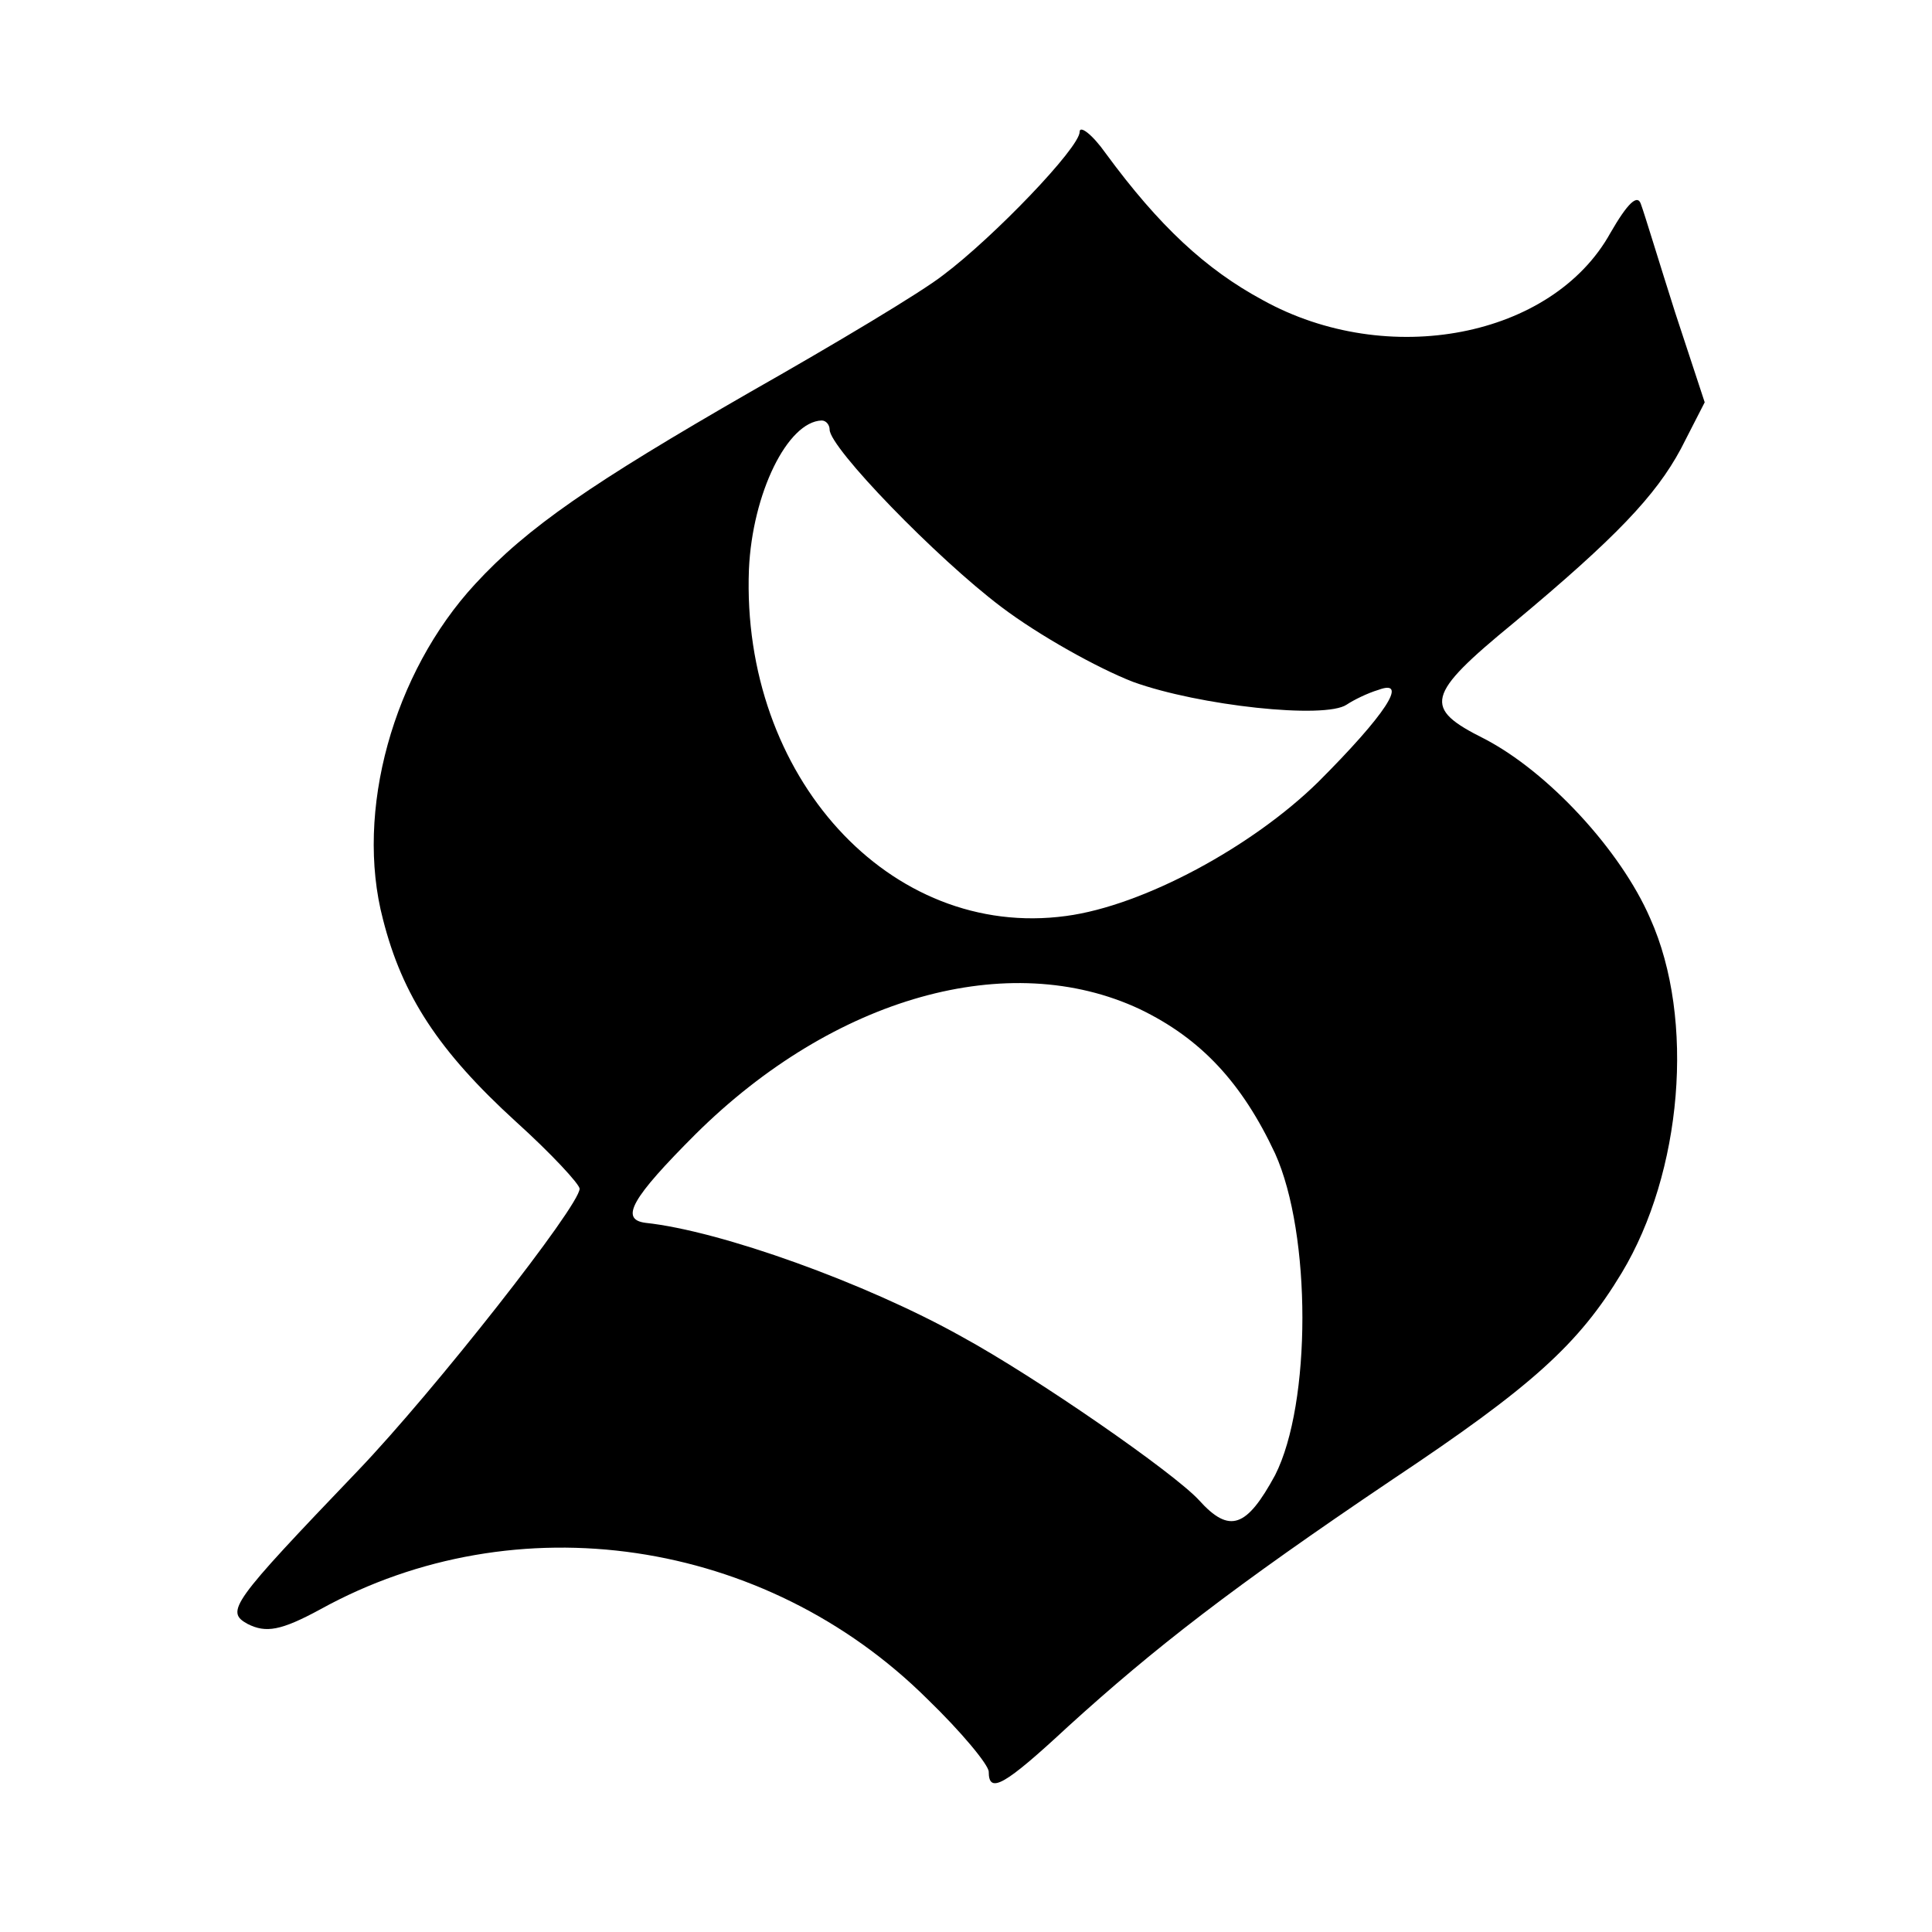
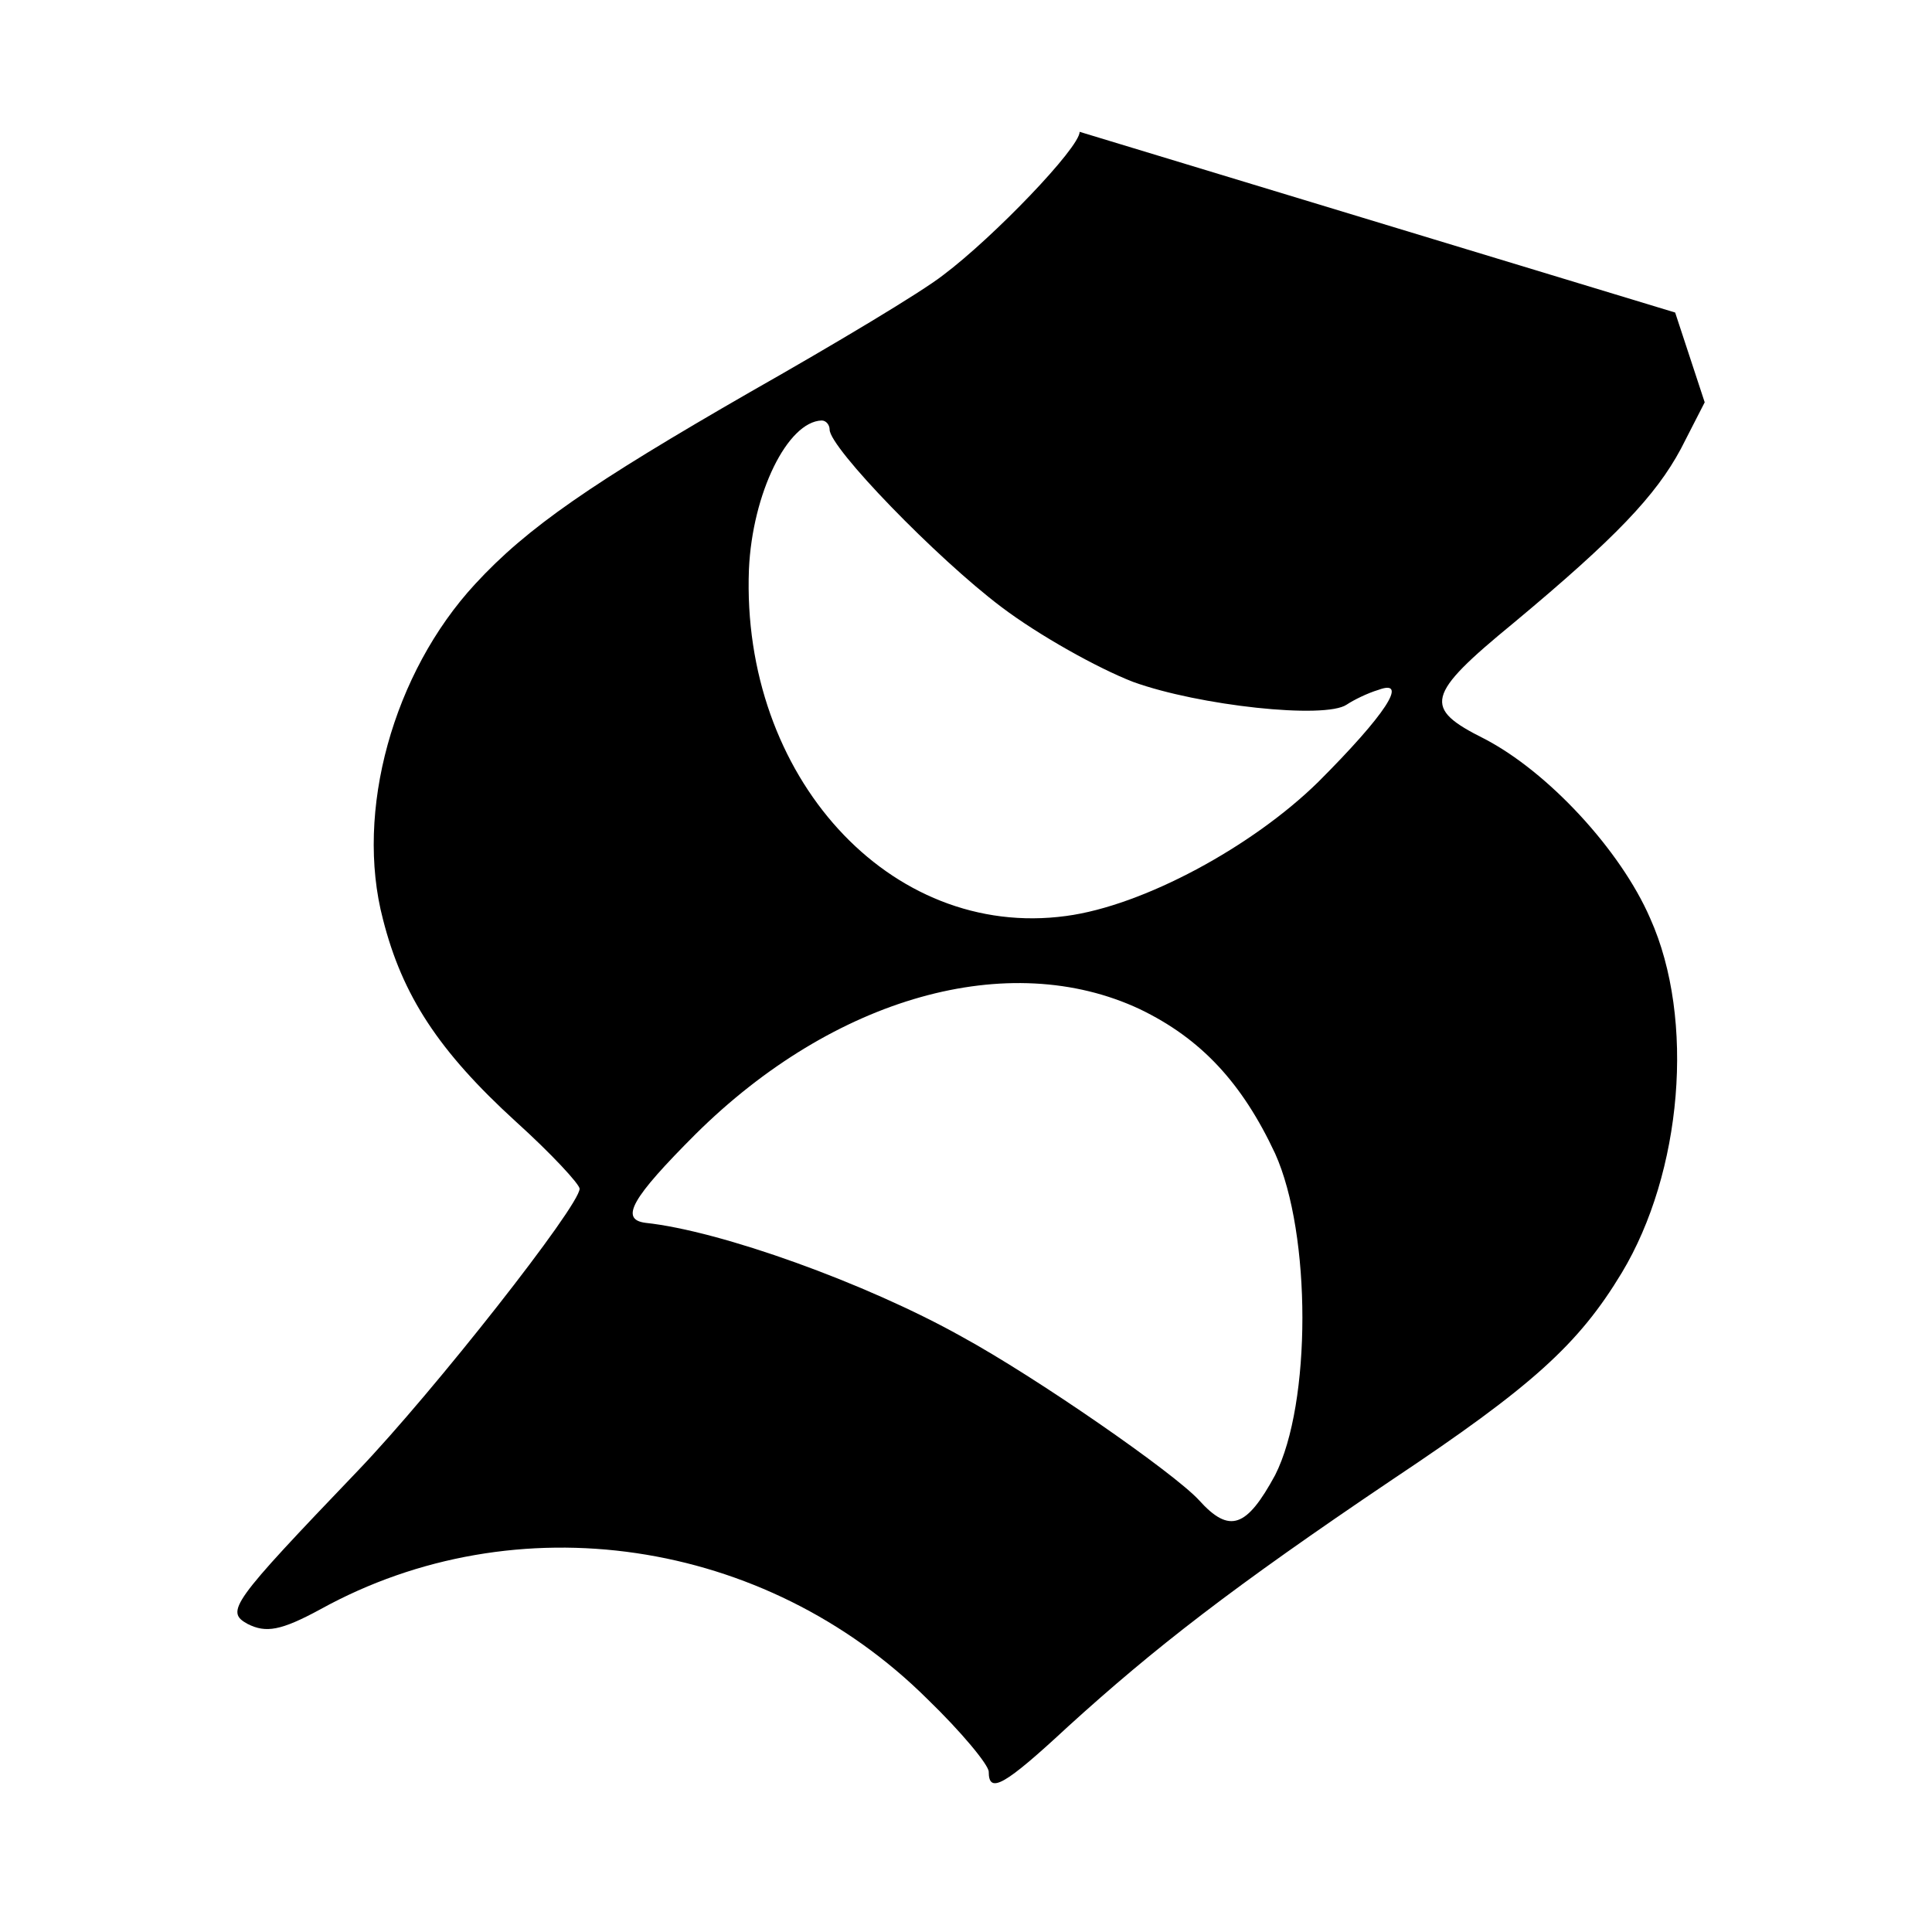
<svg xmlns="http://www.w3.org/2000/svg" version="1.0" width="170pt" height="170pt" viewBox="0 0 170 170" preserveAspectRatio="xMidYMid meet">
  <g transform="translate(0,170) scale(0.1,-0.1)" fill="#000000" stroke="none">
-     <path d="M950 1584 c0 -14 -76 -93 -120 -126 -19 -15 -96 -61 -170 -103 -139 -80 -196 -119 -242 -169 -72 -78 -106 -200 -81 -295 17 -67 49 -116 117 -178 31 -28 56 -55 56 -59 0 -15 -128 -178 -195 -248 -112 -117 -117 -124 -97 -135 16 -8 29 -6 64 13 172 95 391 63 534 -79 30 -29 54 -58 54 -64 0 -20 14 -12 70 40 76 69 144 122 285 217 123 82 164 119 202 182 53 88 65 223 25 312 -26 60 -90 129 -146 158 -54 27 -52 38 26 102 90 75 125 112 147 153 l21 41 -26 79 c-14 44 -27 87 -30 95 -3 10 -12 1 -27 -25 -51 -92 -196 -120 -306 -59 -50 27 -91 65 -138 129 -12 17 -23 25 -23 19z m-220 -262 c0 -16 94 -113 151 -156 33 -25 85 -54 116 -66 58 -21 169 -33 188 -20 6 4 18 10 28 13 27 10 6 -22 -53 -81 -58 -57 -154 -109 -222 -118 -155 -21 -286 123 -279 305 3 67 34 130 64 131 4 0 7 -4 7 -8z m273 -510 c54 -26 90 -65 119 -127 32 -71 32 -220 0 -283 -25 -46 -40 -52 -67 -22 -22 24 -143 108 -209 144 -84 47 -212 93 -278 100 -23 3 -12 22 44 78 122 121 276 164 391 110z" />
+     <path d="M950 1584 c0 -14 -76 -93 -120 -126 -19 -15 -96 -61 -170 -103 -139 -80 -196 -119 -242 -169 -72 -78 -106 -200 -81 -295 17 -67 49 -116 117 -178 31 -28 56 -55 56 -59 0 -15 -128 -178 -195 -248 -112 -117 -117 -124 -97 -135 16 -8 29 -6 64 13 172 95 391 63 534 -79 30 -29 54 -58 54 -64 0 -20 14 -12 70 40 76 69 144 122 285 217 123 82 164 119 202 182 53 88 65 223 25 312 -26 60 -90 129 -146 158 -54 27 -52 38 26 102 90 75 125 112 147 153 l21 41 -26 79 z m-220 -262 c0 -16 94 -113 151 -156 33 -25 85 -54 116 -66 58 -21 169 -33 188 -20 6 4 18 10 28 13 27 10 6 -22 -53 -81 -58 -57 -154 -109 -222 -118 -155 -21 -286 123 -279 305 3 67 34 130 64 131 4 0 7 -4 7 -8z m273 -510 c54 -26 90 -65 119 -127 32 -71 32 -220 0 -283 -25 -46 -40 -52 -67 -22 -22 24 -143 108 -209 144 -84 47 -212 93 -278 100 -23 3 -12 22 44 78 122 121 276 164 391 110z" />
  </g>
</svg>